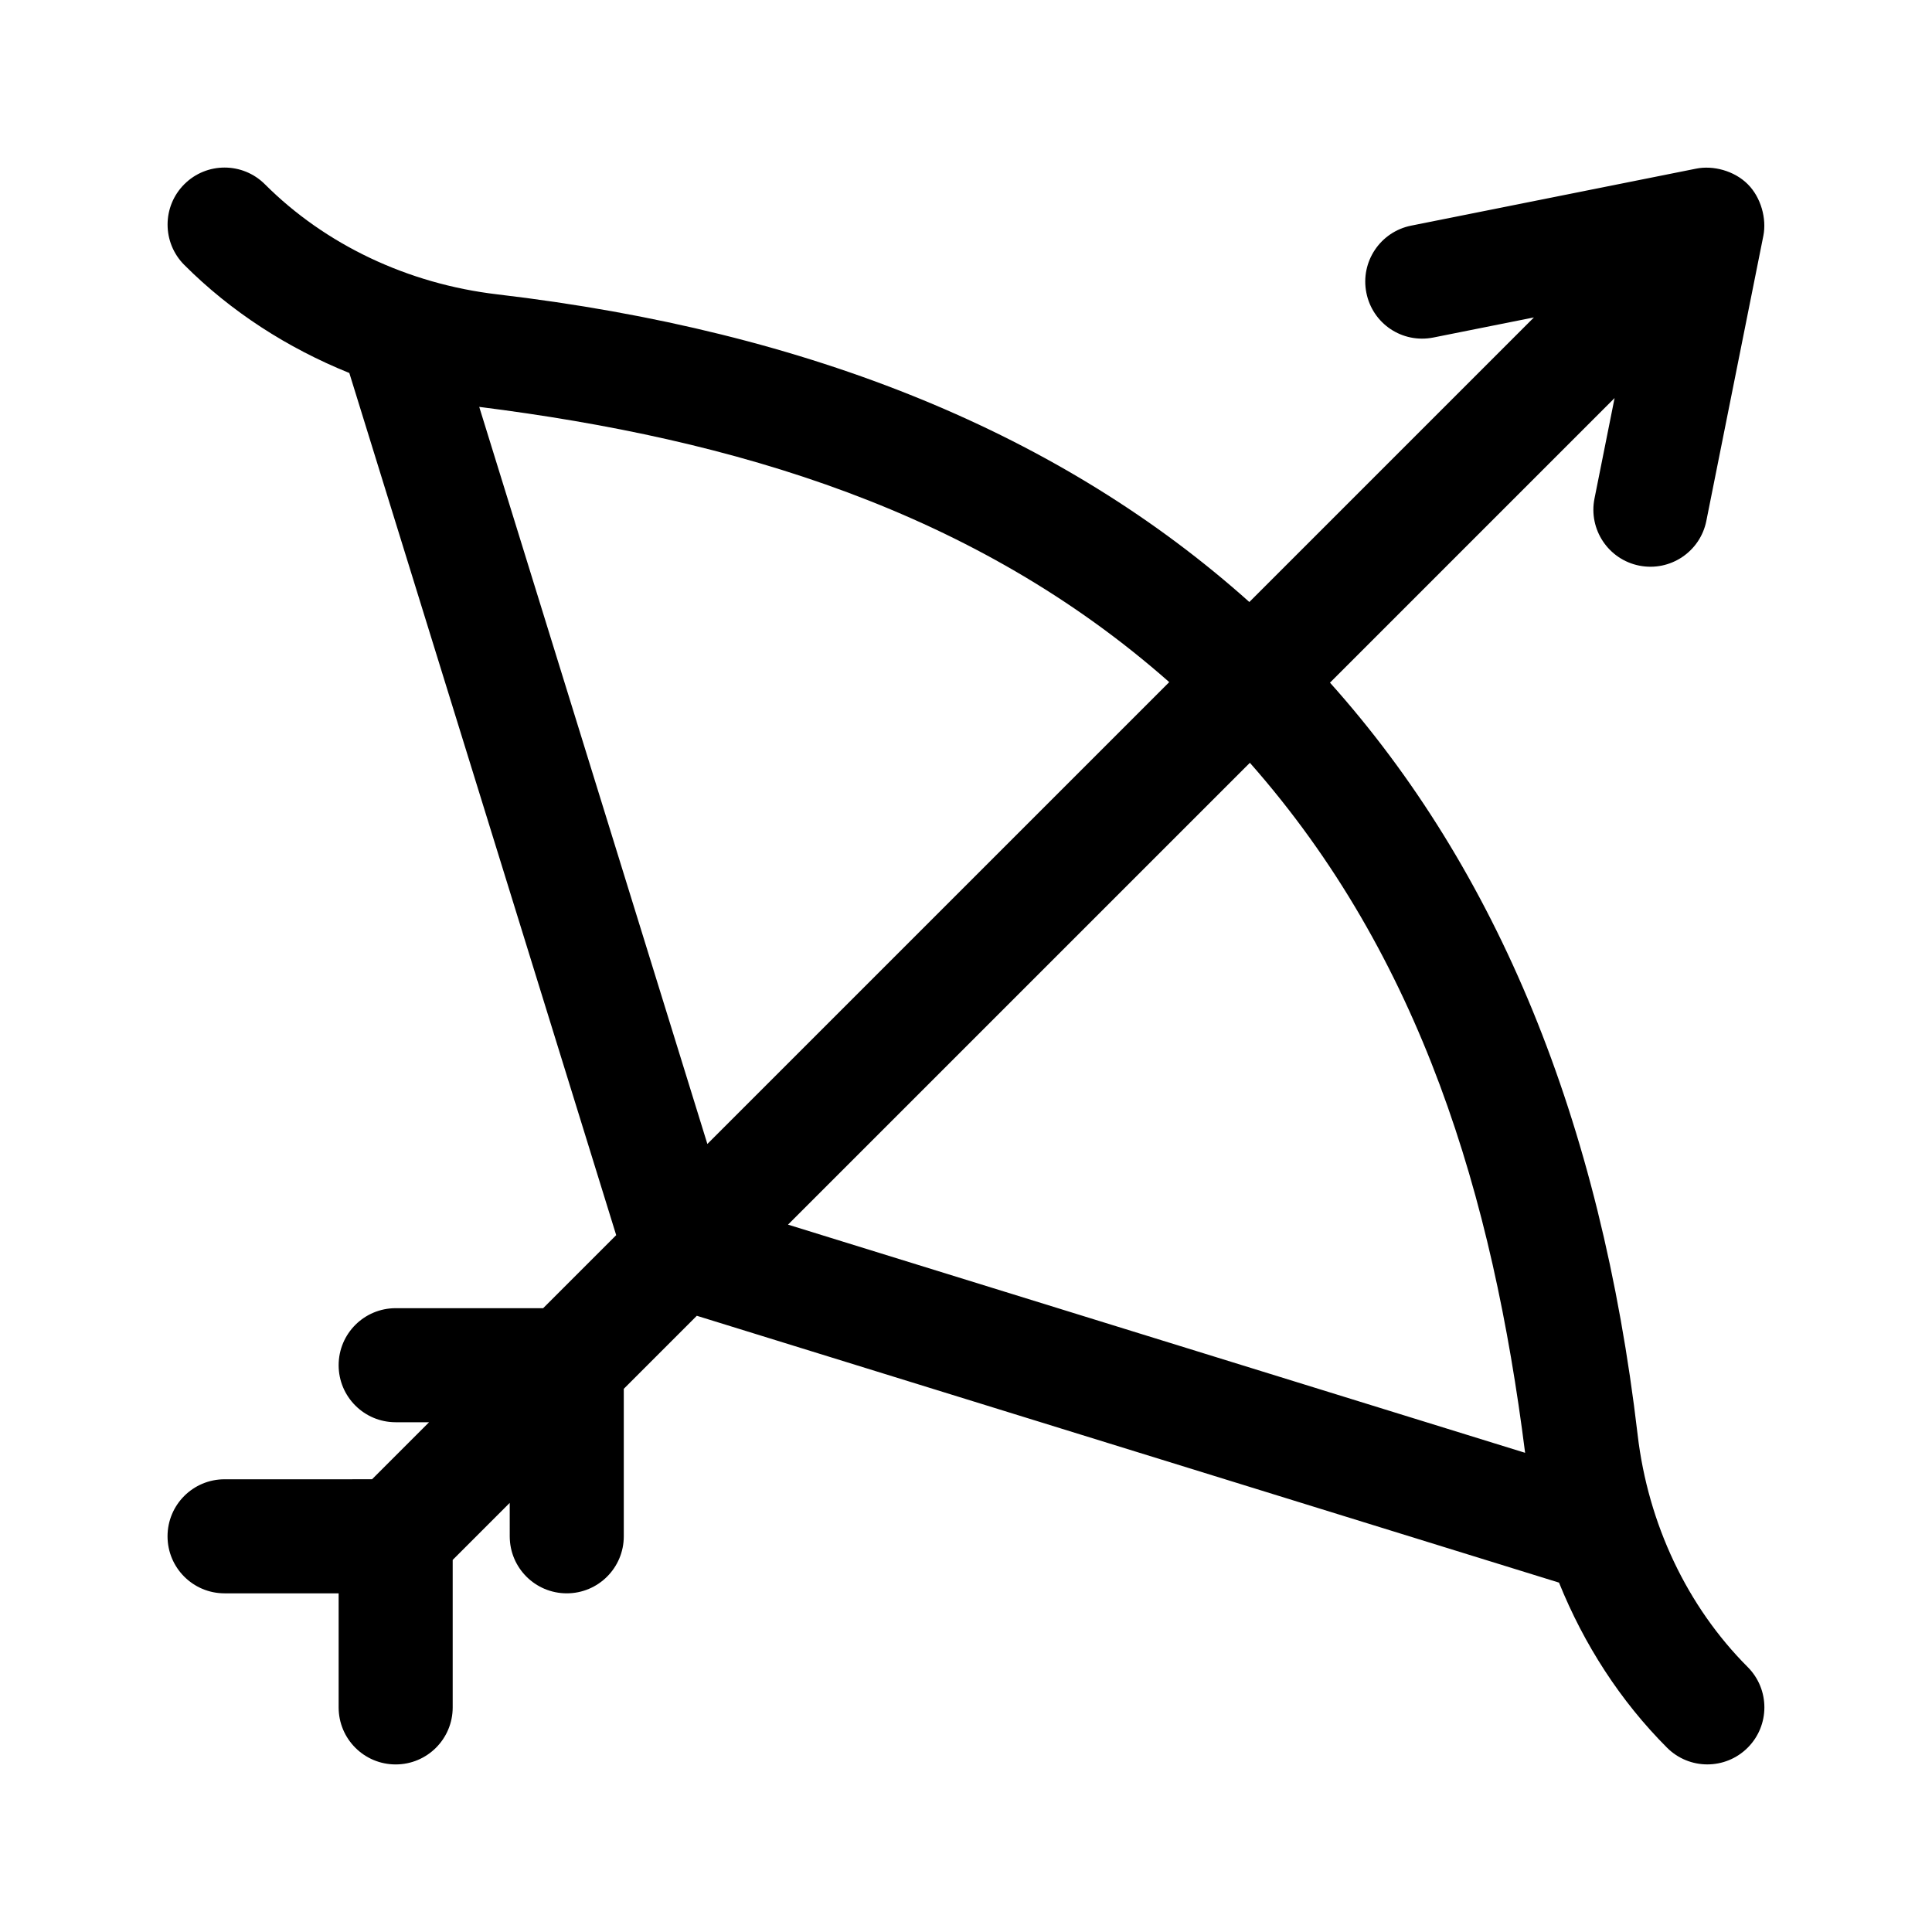
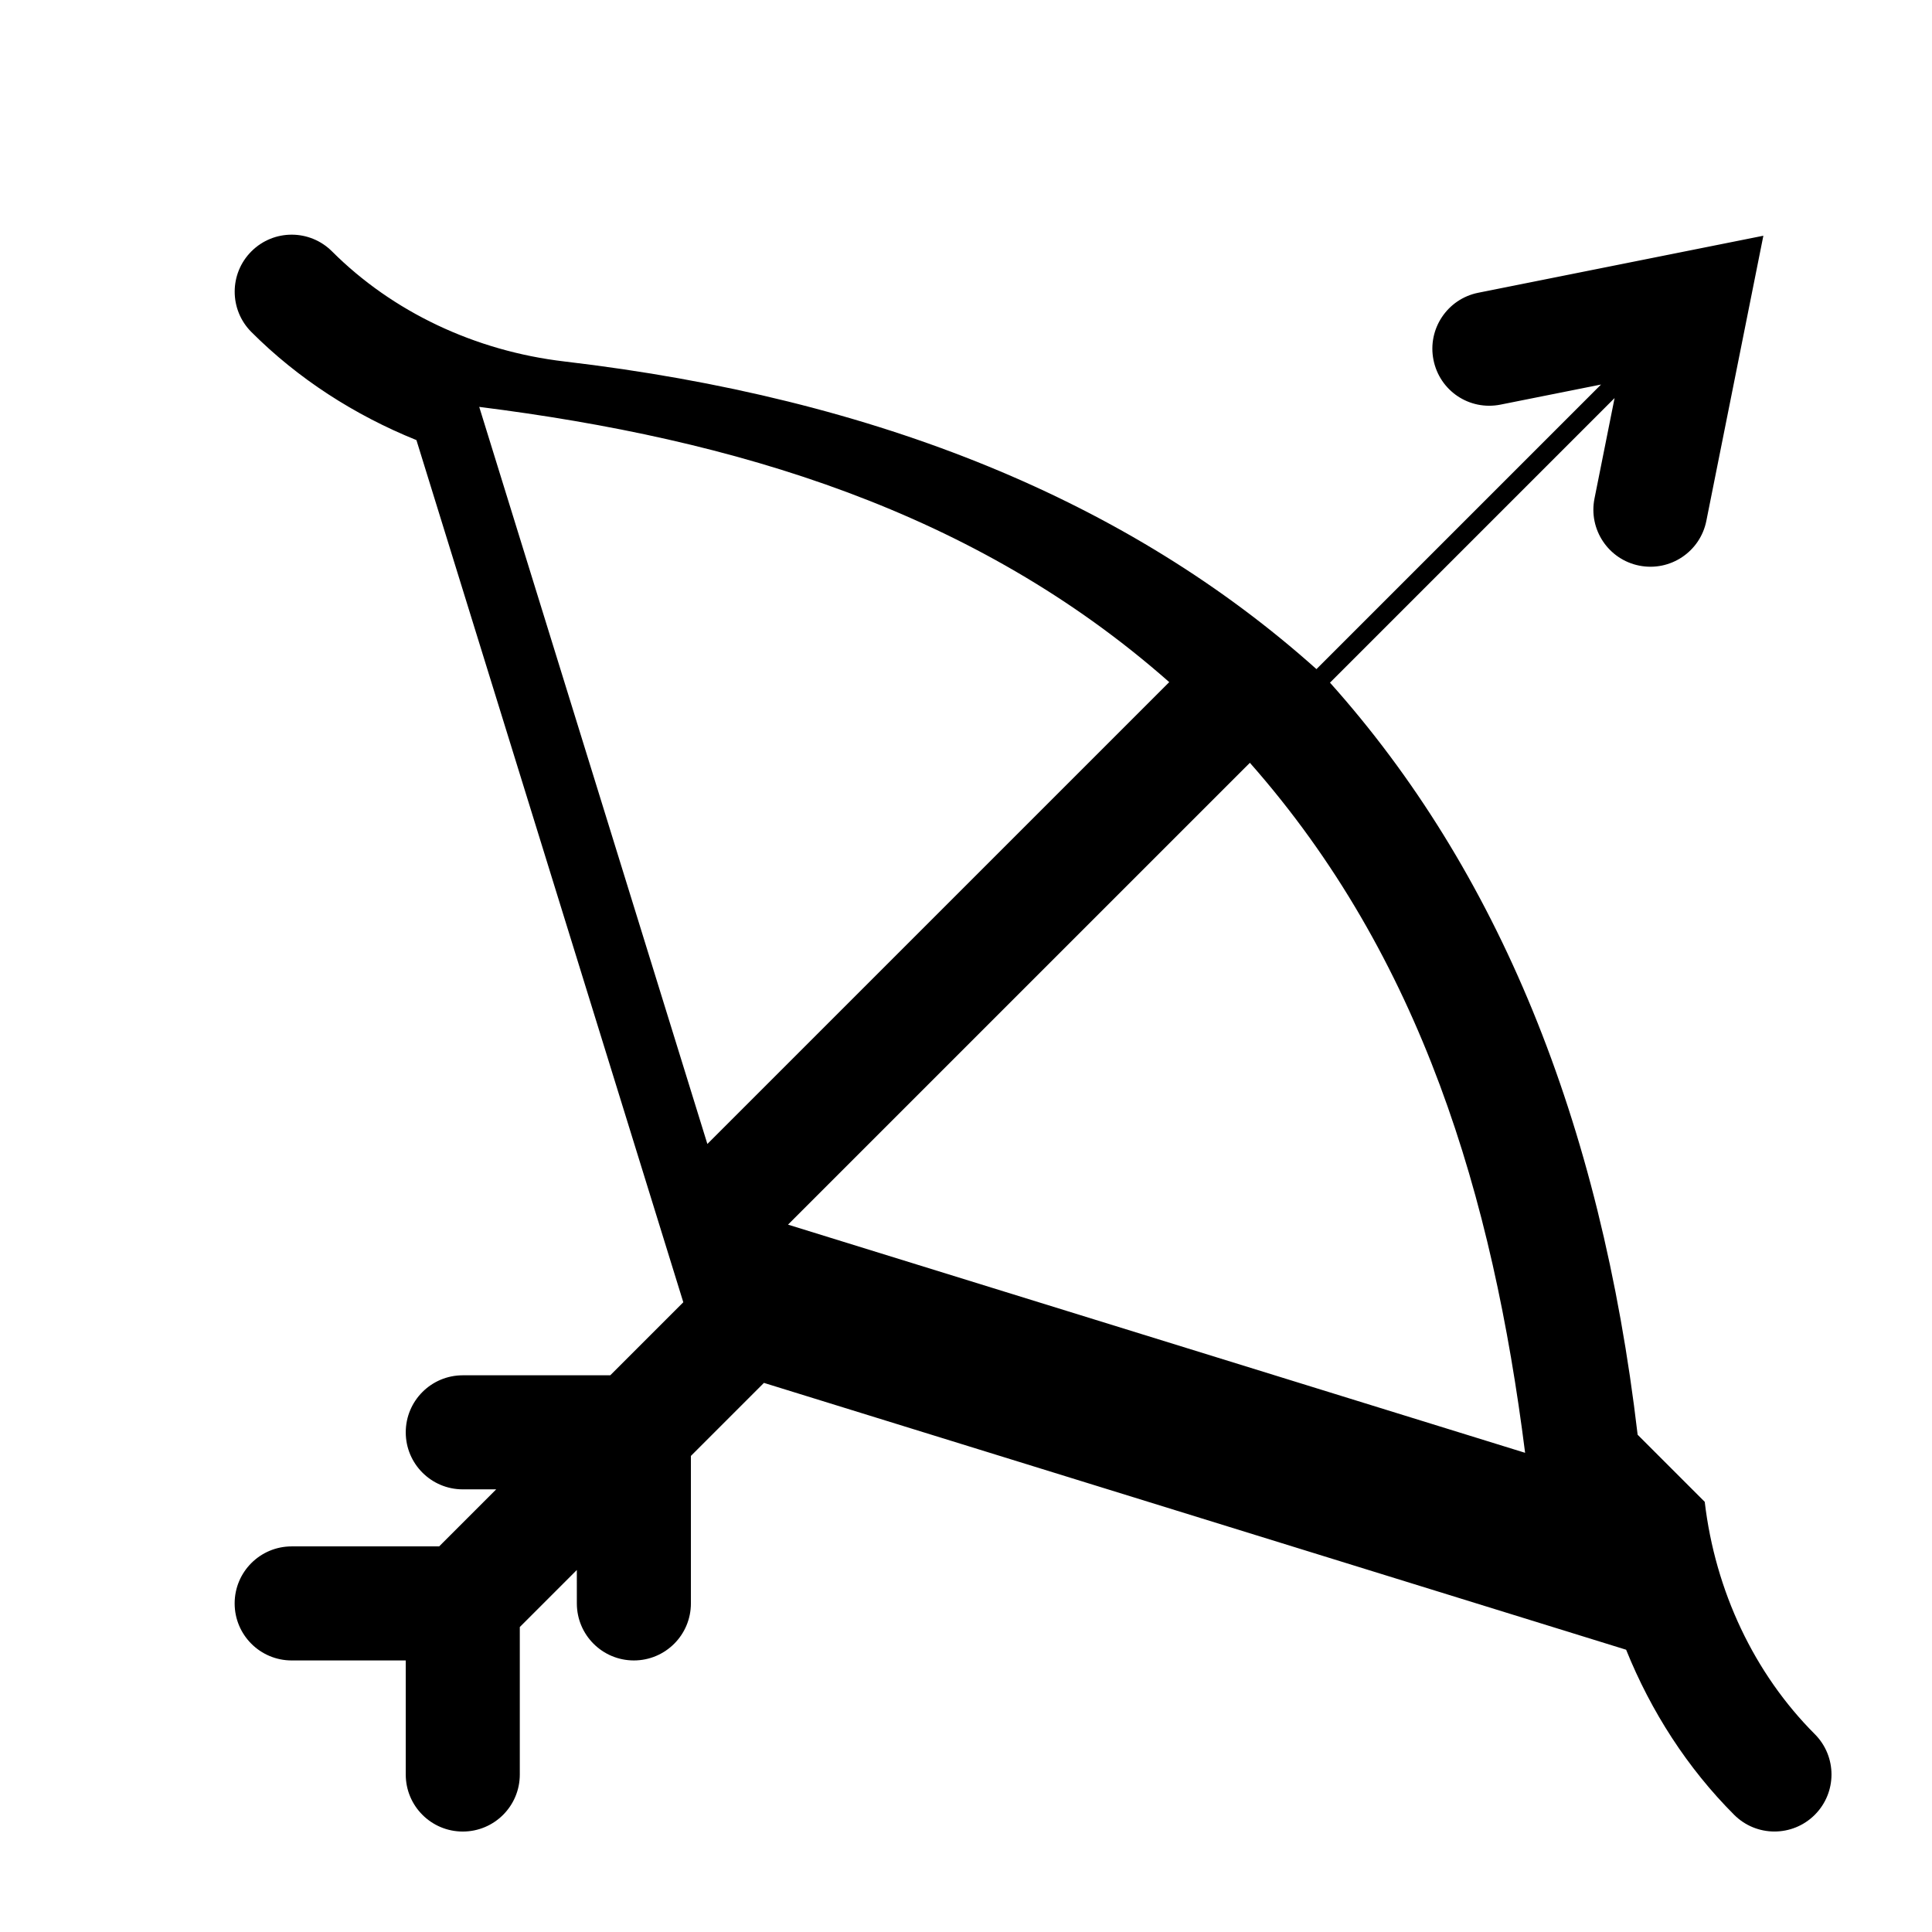
<svg xmlns="http://www.w3.org/2000/svg" fill="#000000" width="800px" height="800px" version="1.1" viewBox="144 144 512 512">
-   <path d="m577.99 524.22c-9.777-83.406-37.207-149.79-81.531-199.31l75.422-75.422-5.324 26.625c-1.637 8.188 3.672 16.148 11.855 17.785 8.242 1.637 16.164-3.719 17.785-11.855l15.113-75.57c0.898-4.504-0.613-10.137-4.133-13.652-3.629-3.633-9.246-5.019-13.652-4.133l-75.57 15.113c-8.176 1.637-13.492 9.602-11.855 17.785 1.621 8.172 9.492 13.512 17.785 11.855l26.621-5.32-75.418 75.418c-49.52-44.324-115.89-71.746-199.31-81.531-23.676-2.781-45.551-13.145-61.582-29.18-5.891-5.879-15.438-5.91-21.355 0-5.906 5.894-5.906 15.477 0 21.383 12.324 12.34 27.293 22 43.734 28.637l70.723 228.48-19.355 19.355h-39.086c-8.352 0-15.113 6.766-15.113 15.113s6.762 15.113 15.113 15.113h8.855l-15.113 15.113-39.086 0.004c-8.352 0-15.113 6.766-15.113 15.113s6.762 15.113 15.113 15.113h30.23v30.23c0 8.348 6.762 15.113 15.113 15.113 8.352 0 15.113-6.766 15.113-15.113v-39.086l15.113-15.113 0.004 8.855c0 8.348 6.762 15.113 15.113 15.113 8.352 0 15.113-6.766 15.113-15.113v-39.086l19.355-19.355 228.49 70.715c6.629 16.434 16.293 31.402 28.625 43.746 5.906 5.906 15.461 5.906 21.371 0.004 5.906-5.906 5.906-15.469 0-21.383-16.023-16.043-26.387-37.91-29.164-61.562zm-306.99-272.39c67.863 8.539 131.42 27.547 182.86 72.941l-122.4 122.39zm81.832 216.71 122.4-122.39c45.52 51.574 64.352 115.07 72.938 182.86z" />
+   <path d="m577.99 524.22c-9.777-83.406-37.207-149.79-81.531-199.31l75.422-75.422-5.324 26.625c-1.637 8.188 3.672 16.148 11.855 17.785 8.242 1.637 16.164-3.719 17.785-11.855l15.113-75.57l-75.57 15.113c-8.176 1.637-13.492 9.602-11.855 17.785 1.621 8.172 9.492 13.512 17.785 11.855l26.621-5.32-75.418 75.418c-49.52-44.324-115.89-71.746-199.31-81.531-23.676-2.781-45.551-13.145-61.582-29.18-5.891-5.879-15.438-5.91-21.355 0-5.906 5.894-5.906 15.477 0 21.383 12.324 12.34 27.293 22 43.734 28.637l70.723 228.48-19.355 19.355h-39.086c-8.352 0-15.113 6.766-15.113 15.113s6.762 15.113 15.113 15.113h8.855l-15.113 15.113-39.086 0.004c-8.352 0-15.113 6.766-15.113 15.113s6.762 15.113 15.113 15.113h30.23v30.23c0 8.348 6.762 15.113 15.113 15.113 8.352 0 15.113-6.766 15.113-15.113v-39.086l15.113-15.113 0.004 8.855c0 8.348 6.762 15.113 15.113 15.113 8.352 0 15.113-6.766 15.113-15.113v-39.086l19.355-19.355 228.49 70.715c6.629 16.434 16.293 31.402 28.625 43.746 5.906 5.906 15.461 5.906 21.371 0.004 5.906-5.906 5.906-15.469 0-21.383-16.023-16.043-26.387-37.91-29.164-61.562zm-306.99-272.39c67.863 8.539 131.42 27.547 182.86 72.941l-122.4 122.39zm81.832 216.71 122.4-122.39c45.52 51.574 64.352 115.07 72.938 182.86z" />
</svg>